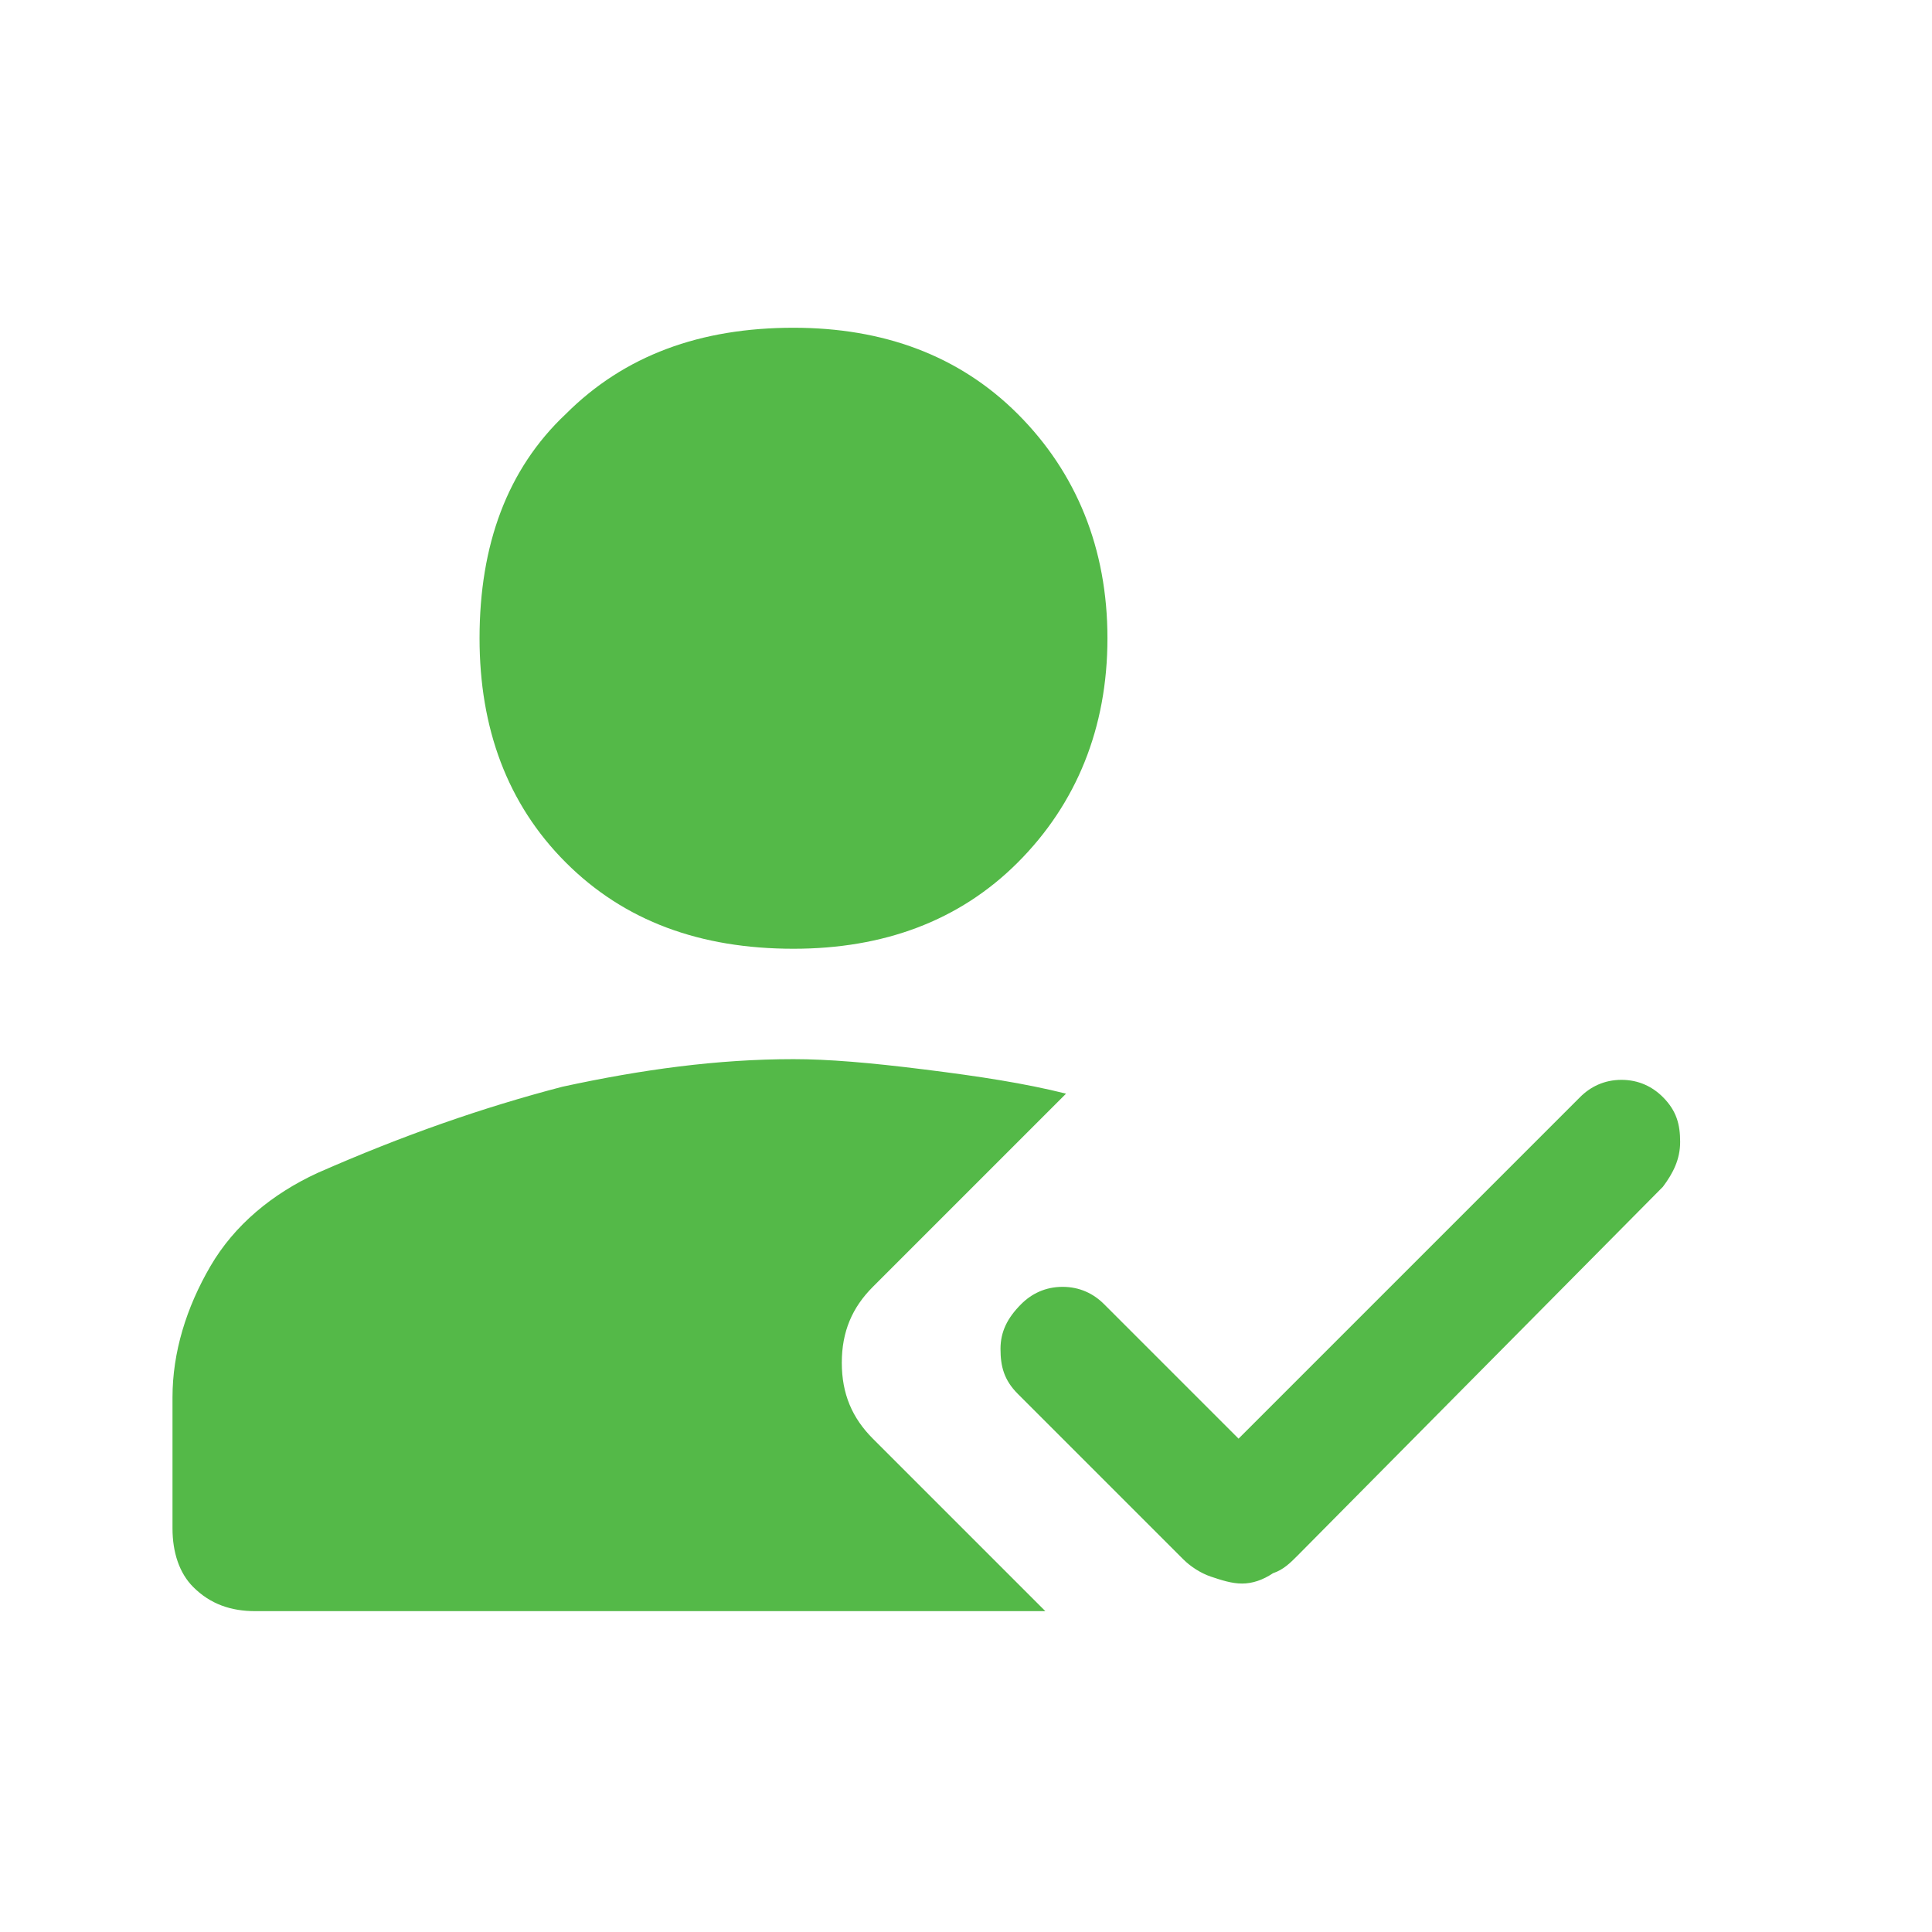
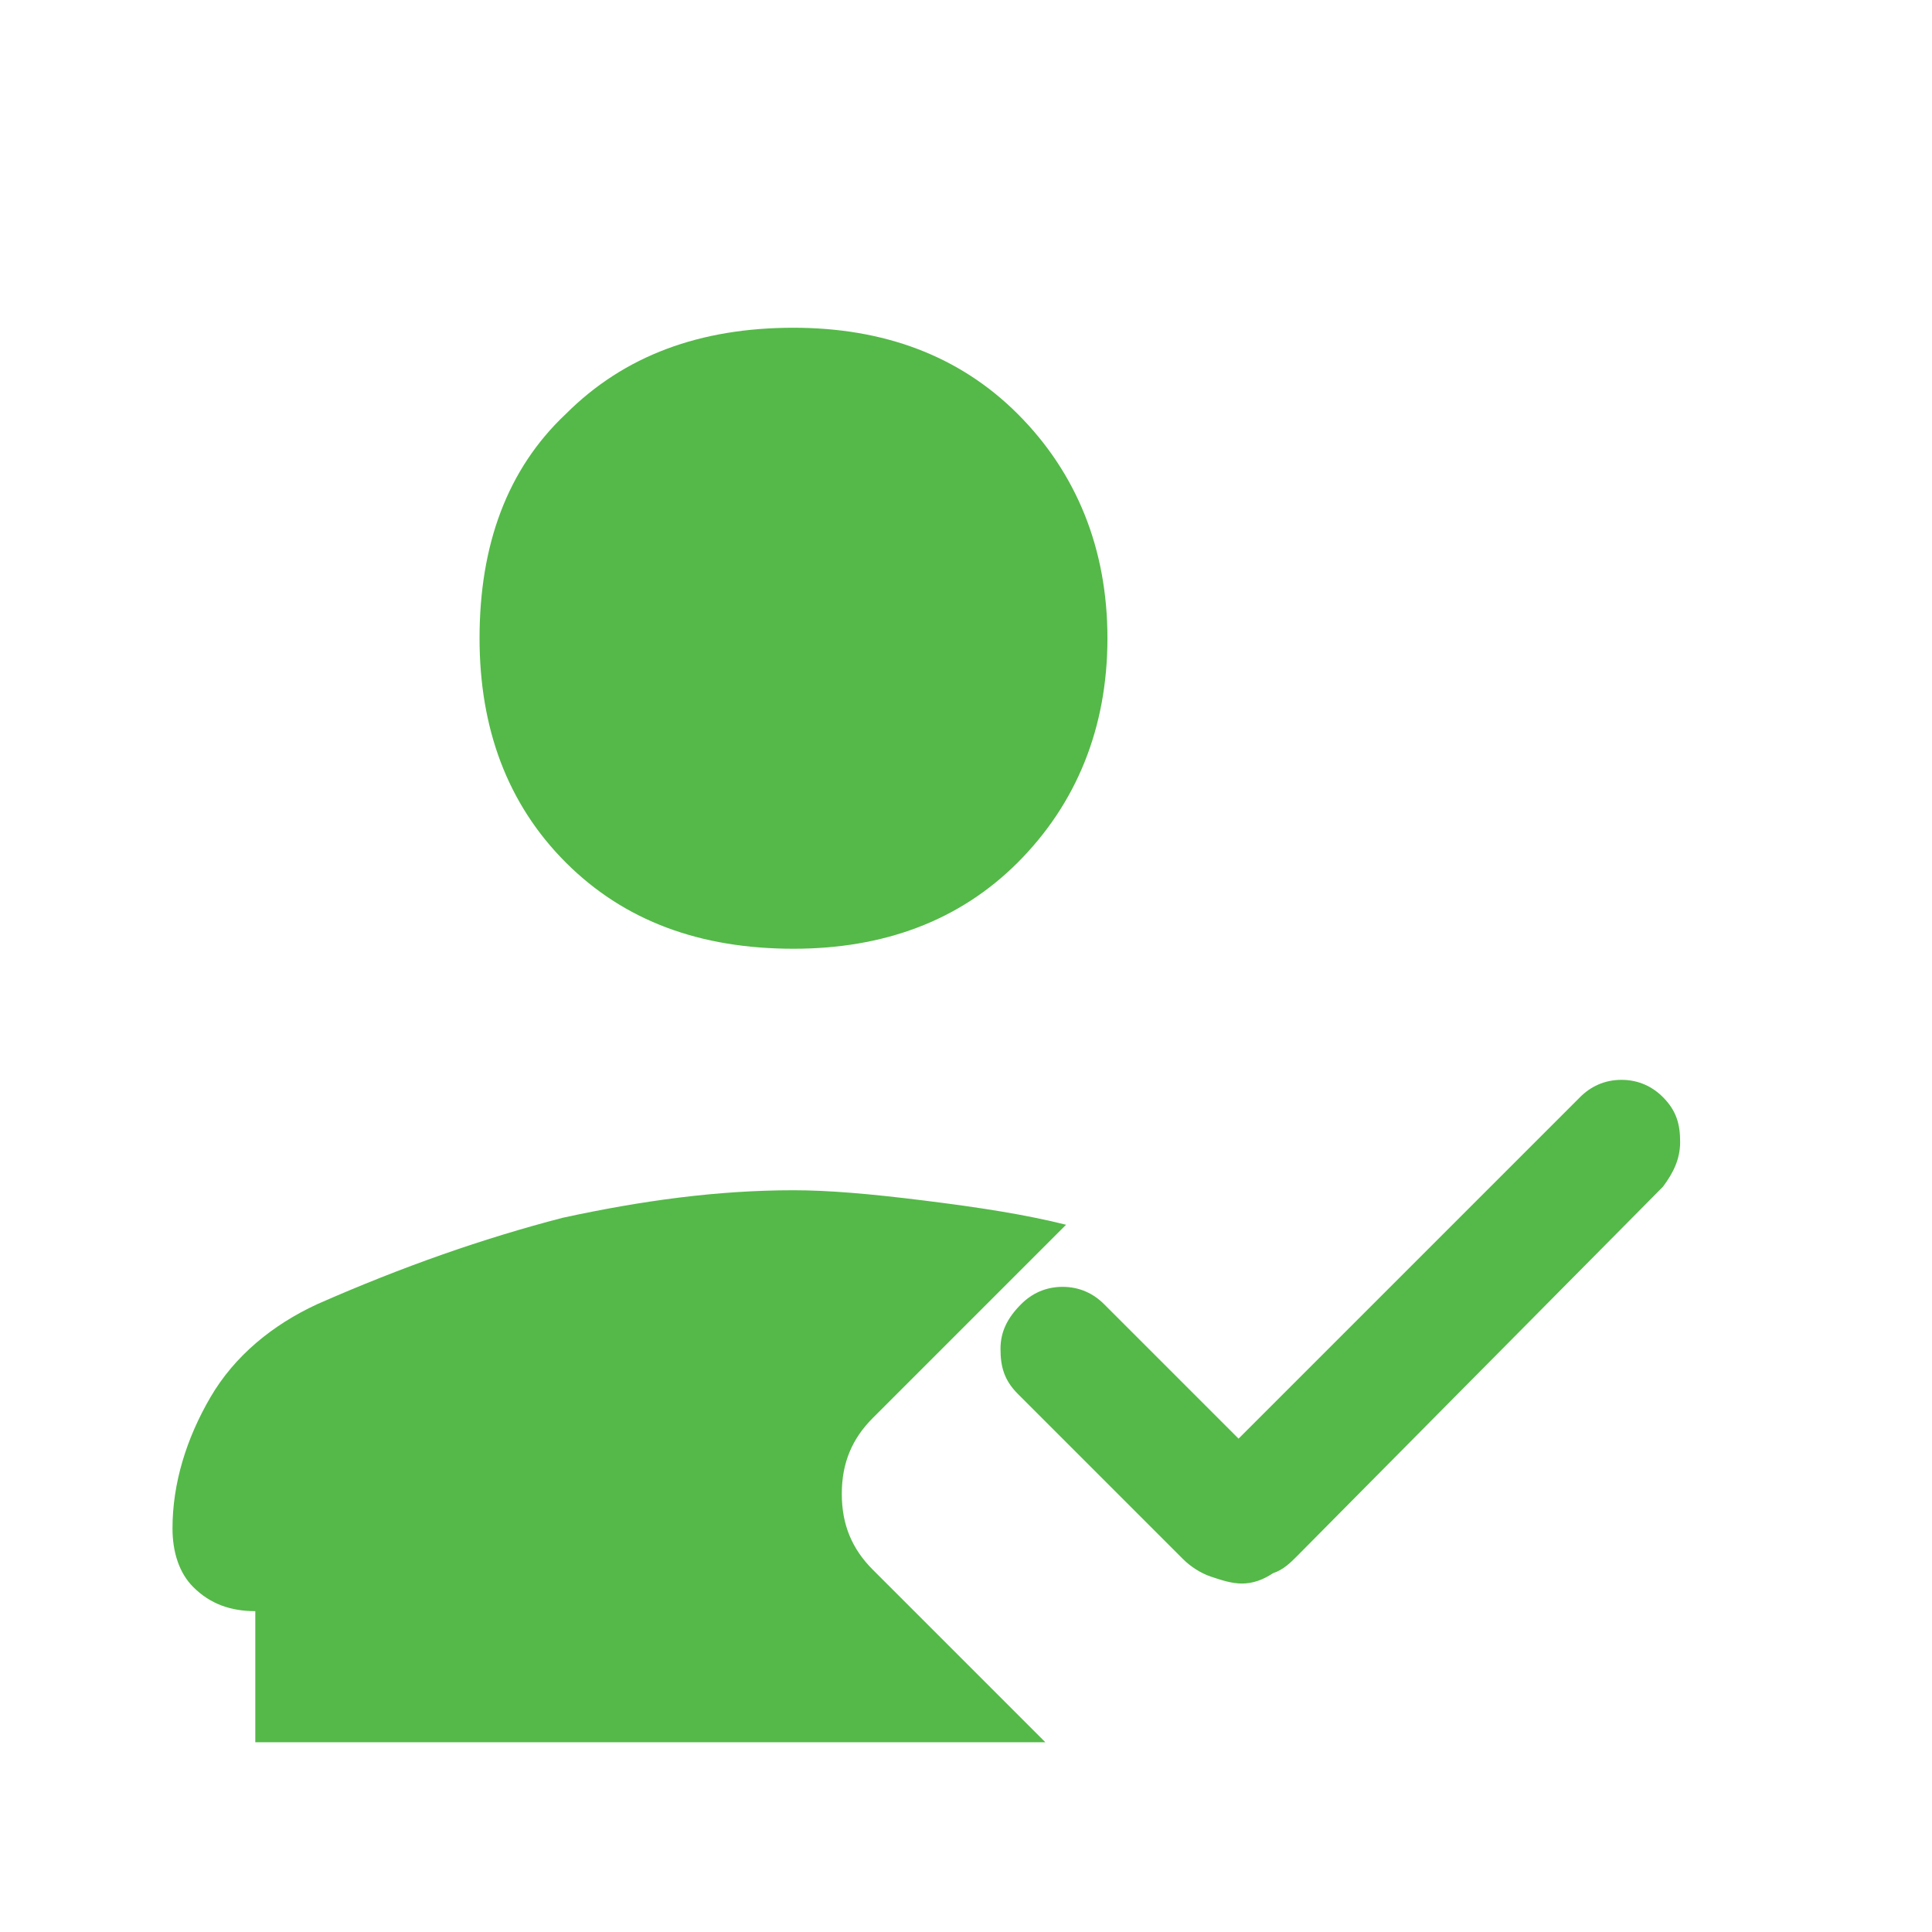
<svg xmlns="http://www.w3.org/2000/svg" version="1.1" id="Laag_1" x="0px" y="0px" viewBox="0 0 56 56" style="enable-background:new 0 0 56 56;" xml:space="preserve">
  <style type="text/css">
	.st0{fill:#54B948;}
</style>
-   <path class="st0" d="M36,45.9c-0.3,0-0.6-0.1-0.9-0.2c-0.3-0.1-0.6-0.3-0.8-0.5l-4.8-4.8C29.1,40,29,39.6,29,39.1  c0-0.5,0.2-0.9,0.6-1.3c0.3-0.3,0.7-0.5,1.2-0.5c0.5,0,0.9,0.2,1.2,0.5l3.9,3.9l9.9-9.9c0.3-0.3,0.7-0.5,1.2-0.5s0.9,0.2,1.2,0.5  c0.4,0.4,0.5,0.8,0.5,1.3c0,0.5-0.2,0.9-0.5,1.3L37.6,45.1c-0.2,0.2-0.4,0.4-0.7,0.5C36.6,45.8,36.3,45.9,36,45.9z M23,27.5  c-2.7,0-4.9-0.8-6.6-2.5c-1.7-1.7-2.5-3.9-2.5-6.5c0-2.7,0.8-4.9,2.5-6.5c1.7-1.7,3.9-2.5,6.6-2.5c2.6,0,4.8,0.8,6.5,2.5  c1.7,1.7,2.6,3.9,2.6,6.5c0,2.6-0.9,4.8-2.6,6.5C27.8,26.7,25.6,27.5,23,27.5z M7.4,46.7c-0.7,0-1.3-0.2-1.8-0.7  C5.2,45.6,5,45,5,44.3v-3.8c0-1.3,0.4-2.6,1.1-3.8s1.8-2.1,3.1-2.7c2.5-1.1,4.8-1.9,7.1-2.5c2.3-0.5,4.5-0.8,6.7-0.8  c1,0,2.2,0.1,3.8,0.3s2.9,0.4,4.1,0.7l-5.6,5.6c-0.6,0.6-0.9,1.3-0.9,2.2c0,0.9,0.3,1.6,0.9,2.2l5,5H7.4z" />
+   <path class="st0" d="M36,45.9c-0.3,0-0.6-0.1-0.9-0.2c-0.3-0.1-0.6-0.3-0.8-0.5l-4.8-4.8C29.1,40,29,39.6,29,39.1  c0-0.5,0.2-0.9,0.6-1.3c0.3-0.3,0.7-0.5,1.2-0.5c0.5,0,0.9,0.2,1.2,0.5l3.9,3.9l9.9-9.9c0.3-0.3,0.7-0.5,1.2-0.5s0.9,0.2,1.2,0.5  c0.4,0.4,0.5,0.8,0.5,1.3c0,0.5-0.2,0.9-0.5,1.3L37.6,45.1c-0.2,0.2-0.4,0.4-0.7,0.5C36.6,45.8,36.3,45.9,36,45.9z M23,27.5  c-2.7,0-4.9-0.8-6.6-2.5c-1.7-1.7-2.5-3.9-2.5-6.5c0-2.7,0.8-4.9,2.5-6.5c1.7-1.7,3.9-2.5,6.6-2.5c2.6,0,4.8,0.8,6.5,2.5  c1.7,1.7,2.6,3.9,2.6,6.5c0,2.6-0.9,4.8-2.6,6.5C27.8,26.7,25.6,27.5,23,27.5z M7.4,46.7c-0.7,0-1.3-0.2-1.8-0.7  C5.2,45.6,5,45,5,44.3c0-1.3,0.4-2.6,1.1-3.8s1.8-2.1,3.1-2.7c2.5-1.1,4.8-1.9,7.1-2.5c2.3-0.5,4.5-0.8,6.7-0.8  c1,0,2.2,0.1,3.8,0.3s2.9,0.4,4.1,0.7l-5.6,5.6c-0.6,0.6-0.9,1.3-0.9,2.2c0,0.9,0.3,1.6,0.9,2.2l5,5H7.4z" />
</svg>